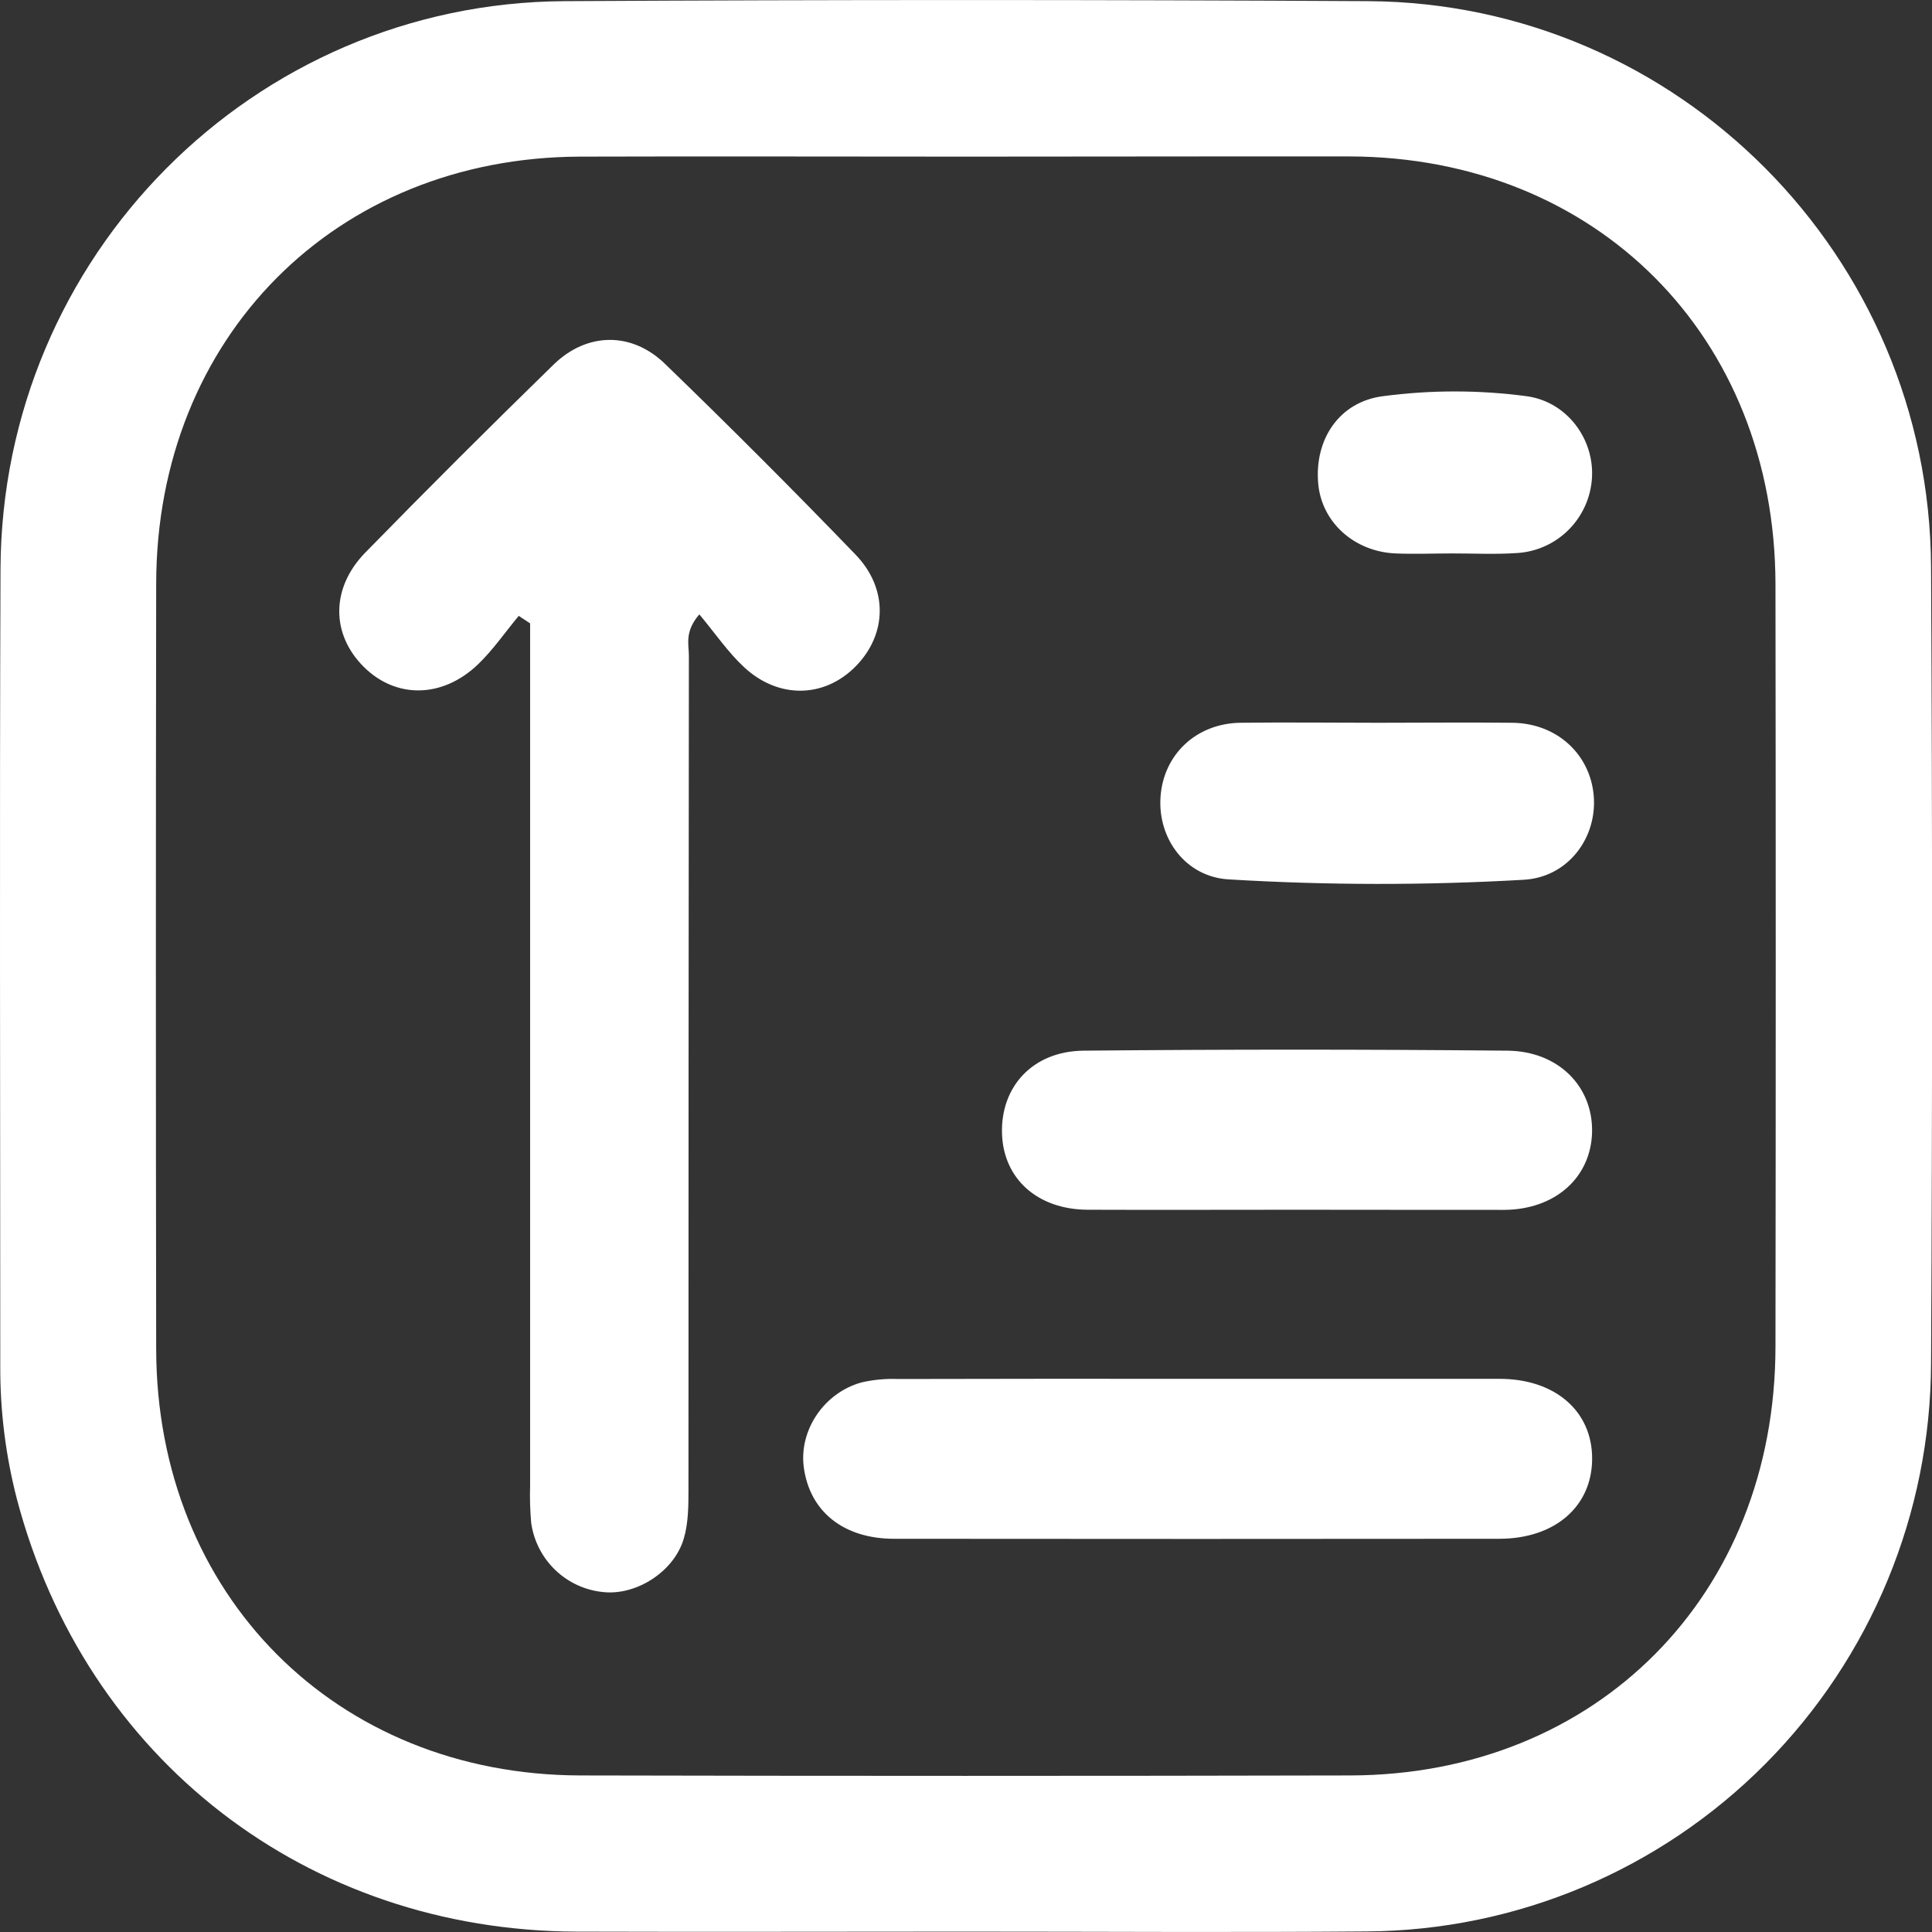
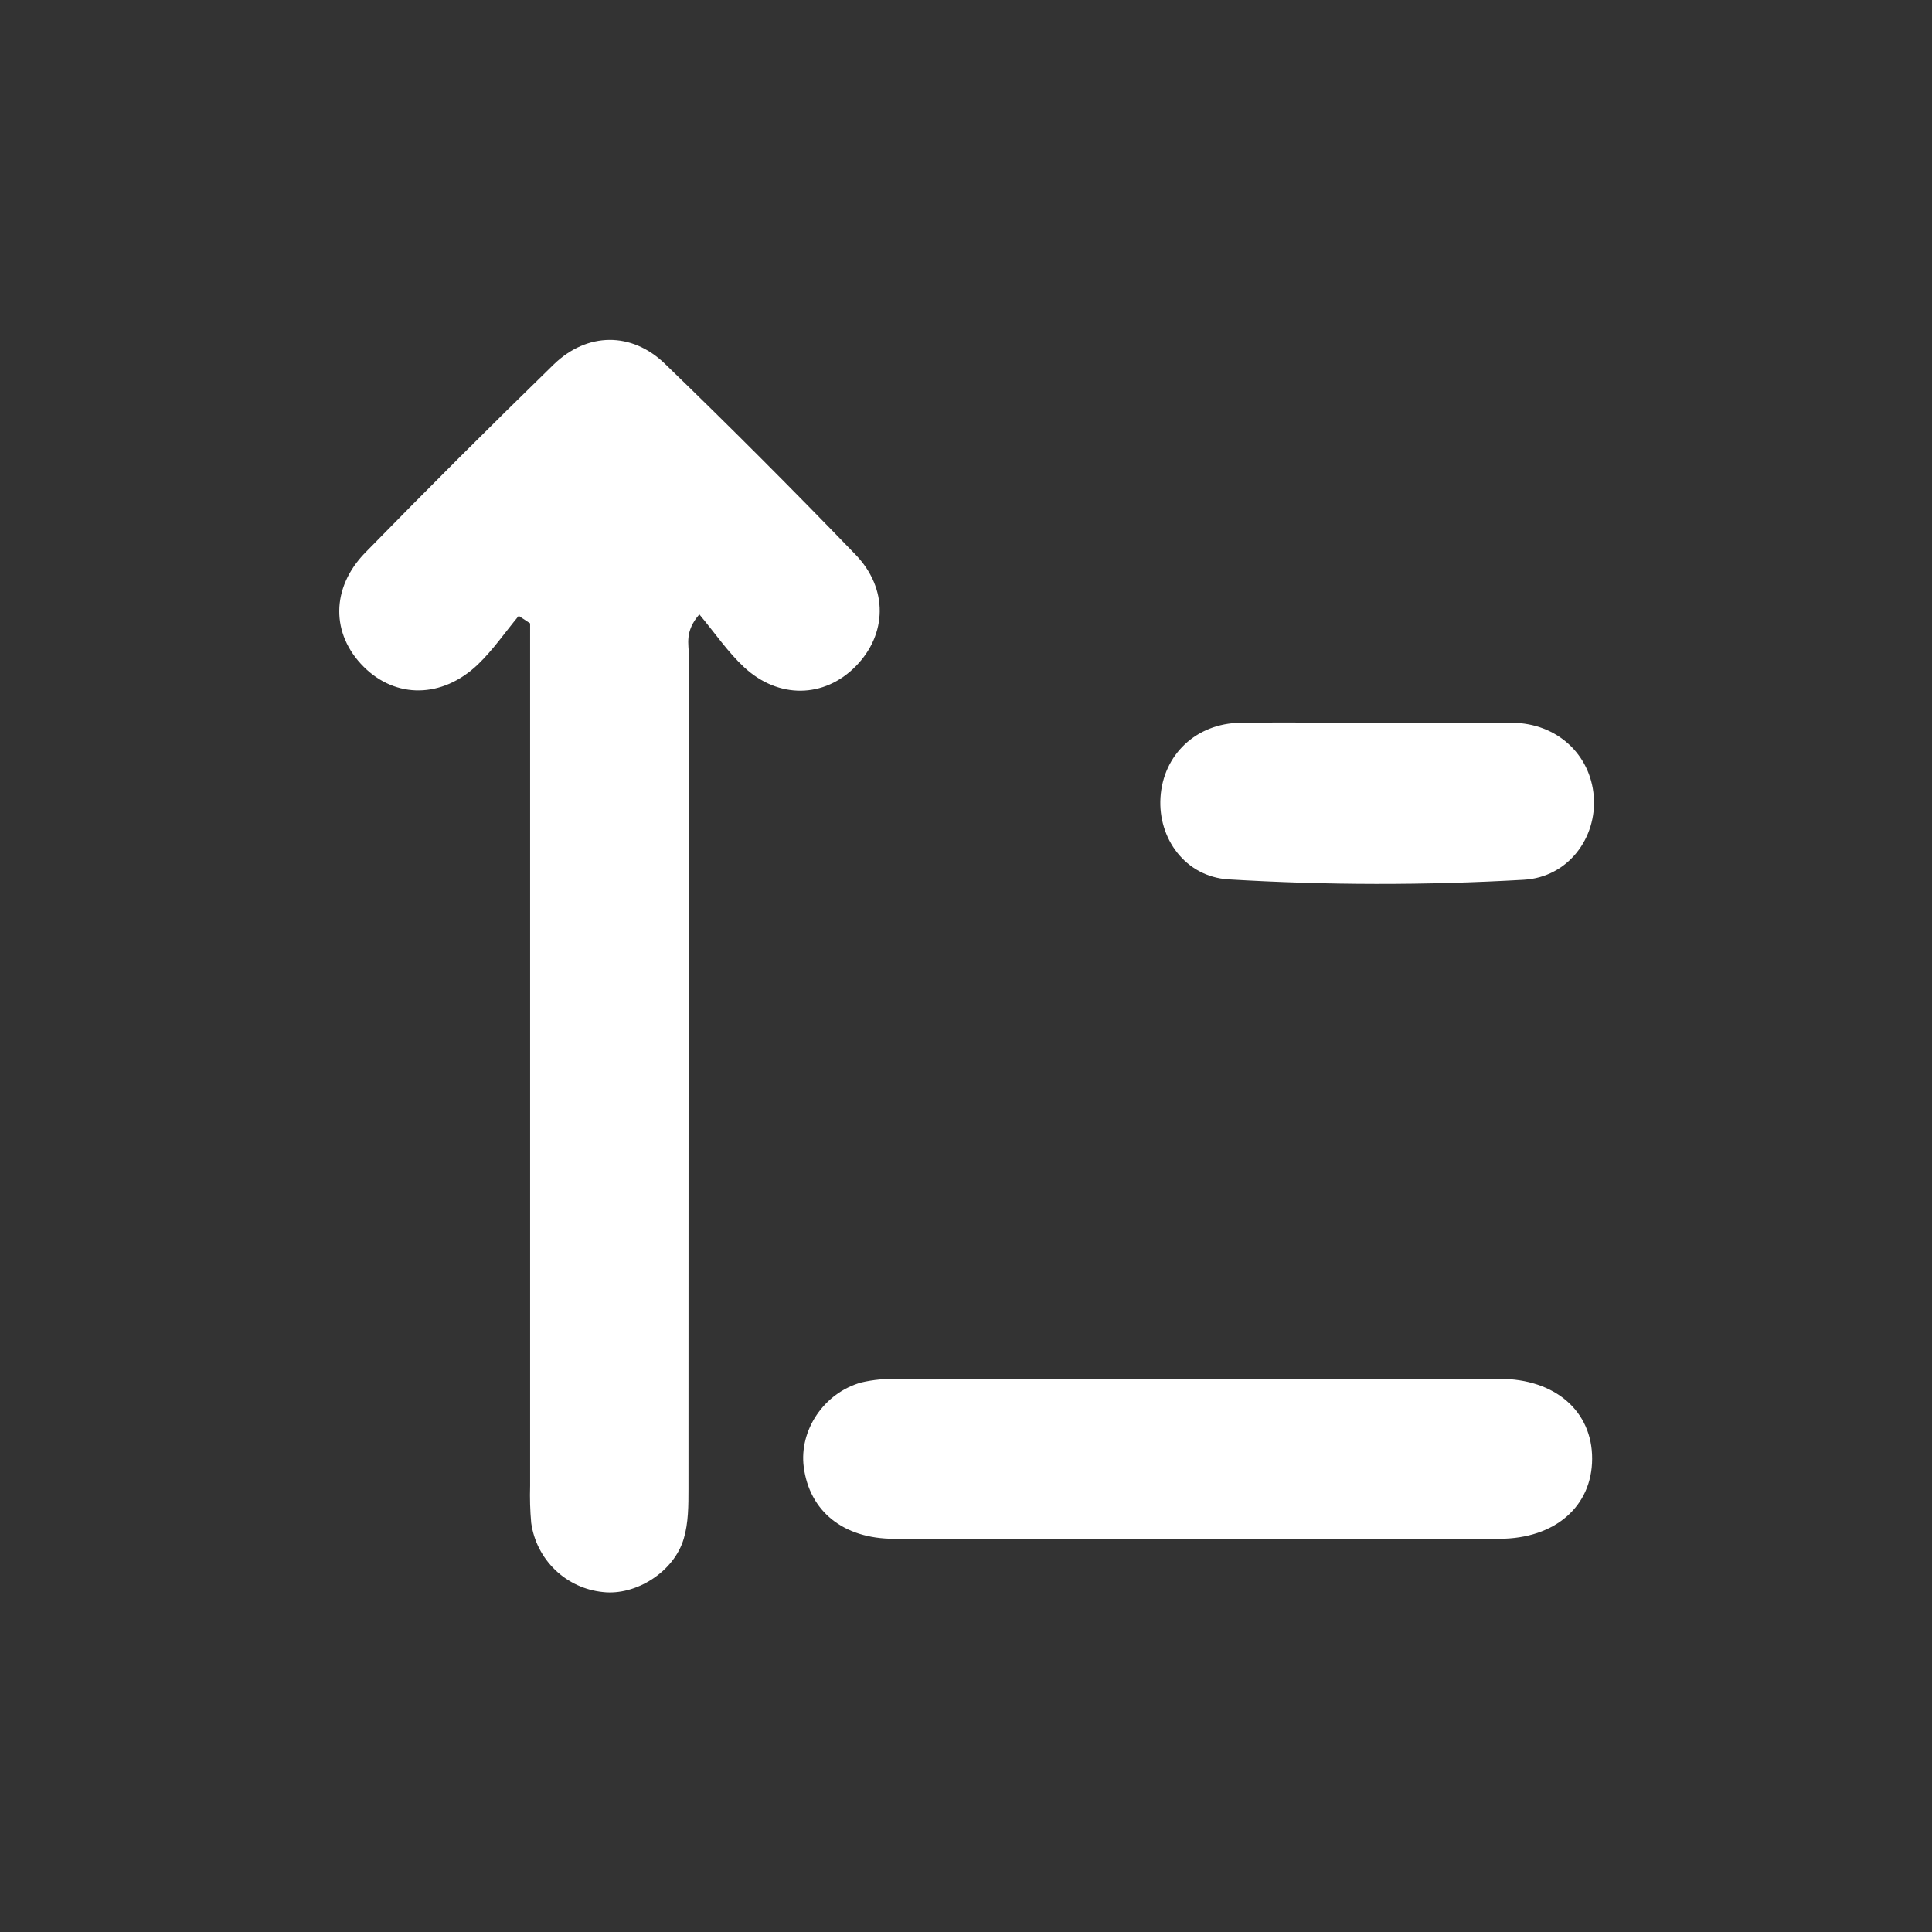
<svg xmlns="http://www.w3.org/2000/svg" width="57" height="57" viewBox="0 0 57 57" fill="none">
  <rect x="0" y="0" width="57" height="57" fill="#333333" stroke="none" />
  <g clip-path="url(#clip0_82_69)">
-     <path d="M28.429 56.989C24.624 56.989 20.819 57.001 17.015 56.989C9.073 56.965 2.524 51.912 0.498 44.225C0.166 42.941 0.001 41.618 0.008 40.29C0.008 32.456 -0.015 24.622 0.015 16.789C0.052 7.564 7.467 0.087 16.655 0.034C24.561 -0.01 32.467 -0.01 40.373 0.034C49.507 0.092 56.924 7.551 56.972 16.72C57.013 24.554 57.013 32.388 56.972 40.222C56.959 44.651 55.204 48.896 52.089 52.035C48.974 55.173 44.752 56.952 40.338 56.983C36.367 57.016 32.398 56.988 28.429 56.989ZM28.512 4.621C24.709 4.621 20.906 4.609 17.104 4.621C9.894 4.648 4.62 9.96 4.608 17.212C4.596 24.743 4.596 32.274 4.608 39.806C4.62 47.047 9.906 52.365 17.119 52.381C24.691 52.398 32.263 52.398 39.837 52.381C47.11 52.365 52.373 47.056 52.382 39.738C52.392 32.239 52.392 24.74 52.382 17.241C52.372 9.931 47.101 4.638 39.82 4.615C36.051 4.611 32.282 4.621 28.512 4.621Z" fill="white" />
    <path d="M15.304 18.17C14.904 18.651 14.545 19.177 14.097 19.606C13.042 20.61 11.674 20.614 10.73 19.672C9.767 18.712 9.755 17.35 10.778 16.302C12.607 14.431 14.459 12.582 16.334 10.755C17.319 9.798 18.637 9.78 19.622 10.737C21.526 12.578 23.398 14.452 25.238 16.359C26.214 17.368 26.171 18.719 25.245 19.659C24.319 20.6 22.968 20.625 21.956 19.687C21.477 19.243 21.101 18.686 20.633 18.126C20.191 18.634 20.324 19.015 20.324 19.338C20.316 27.53 20.312 35.723 20.312 43.916C20.312 44.41 20.312 44.931 20.174 45.392C19.887 46.377 18.758 47.082 17.788 46.97C17.259 46.917 16.763 46.687 16.379 46.317C15.995 45.947 15.746 45.459 15.672 44.93C15.639 44.567 15.629 44.202 15.64 43.837C15.64 35.714 15.64 27.587 15.64 19.457V18.391L15.304 18.17Z" fill="white" />
    <path d="M35.413 40.68C38.356 40.68 41.298 40.68 44.24 40.68C45.884 40.68 46.977 41.636 46.973 43.038C46.97 44.441 45.88 45.397 44.234 45.399C38.284 45.405 32.333 45.405 26.382 45.399C24.877 45.399 23.884 44.587 23.713 43.28C23.574 42.199 24.305 41.096 25.412 40.787C25.765 40.705 26.127 40.671 26.488 40.685C29.463 40.678 32.438 40.676 35.413 40.68Z" fill="white" />
-     <path d="M38.238 35.691C36.187 35.691 34.136 35.699 32.085 35.691C30.615 35.683 29.612 34.785 29.563 33.462C29.512 32.066 30.464 31.014 31.966 30.998C36.134 30.958 40.301 30.958 44.47 30.998C45.979 31.011 46.999 32.056 46.971 33.398C46.941 34.742 45.884 35.683 44.386 35.695C42.34 35.697 40.289 35.691 38.238 35.691Z" fill="white" />
    <path d="M40.652 21.324C41.974 21.324 43.296 21.31 44.618 21.324C45.94 21.338 46.924 22.261 47.021 23.491C47.119 24.72 46.262 25.884 44.953 25.956C42.05 26.123 39.14 26.119 36.238 25.944C34.973 25.863 34.16 24.739 34.238 23.526C34.318 22.268 35.287 21.344 36.592 21.324C37.942 21.307 39.298 21.324 40.652 21.324Z" fill="white" />
-     <path d="M42.85 16.328C42.288 16.328 41.727 16.351 41.167 16.328C39.941 16.271 38.99 15.399 38.891 14.264C38.776 12.958 39.517 11.852 40.801 11.689C42.207 11.502 43.633 11.502 45.039 11.689C46.228 11.851 47.03 12.943 46.969 14.083C46.938 14.668 46.691 15.22 46.277 15.633C45.863 16.046 45.311 16.29 44.728 16.318C44.105 16.359 43.476 16.327 42.85 16.328Z" fill="white" />
  </g>
  <defs>
    <clipPath id="clip0_82_69">
      <rect width="57" height="57" fill="white" />
    </clipPath>
  </defs>
</svg>